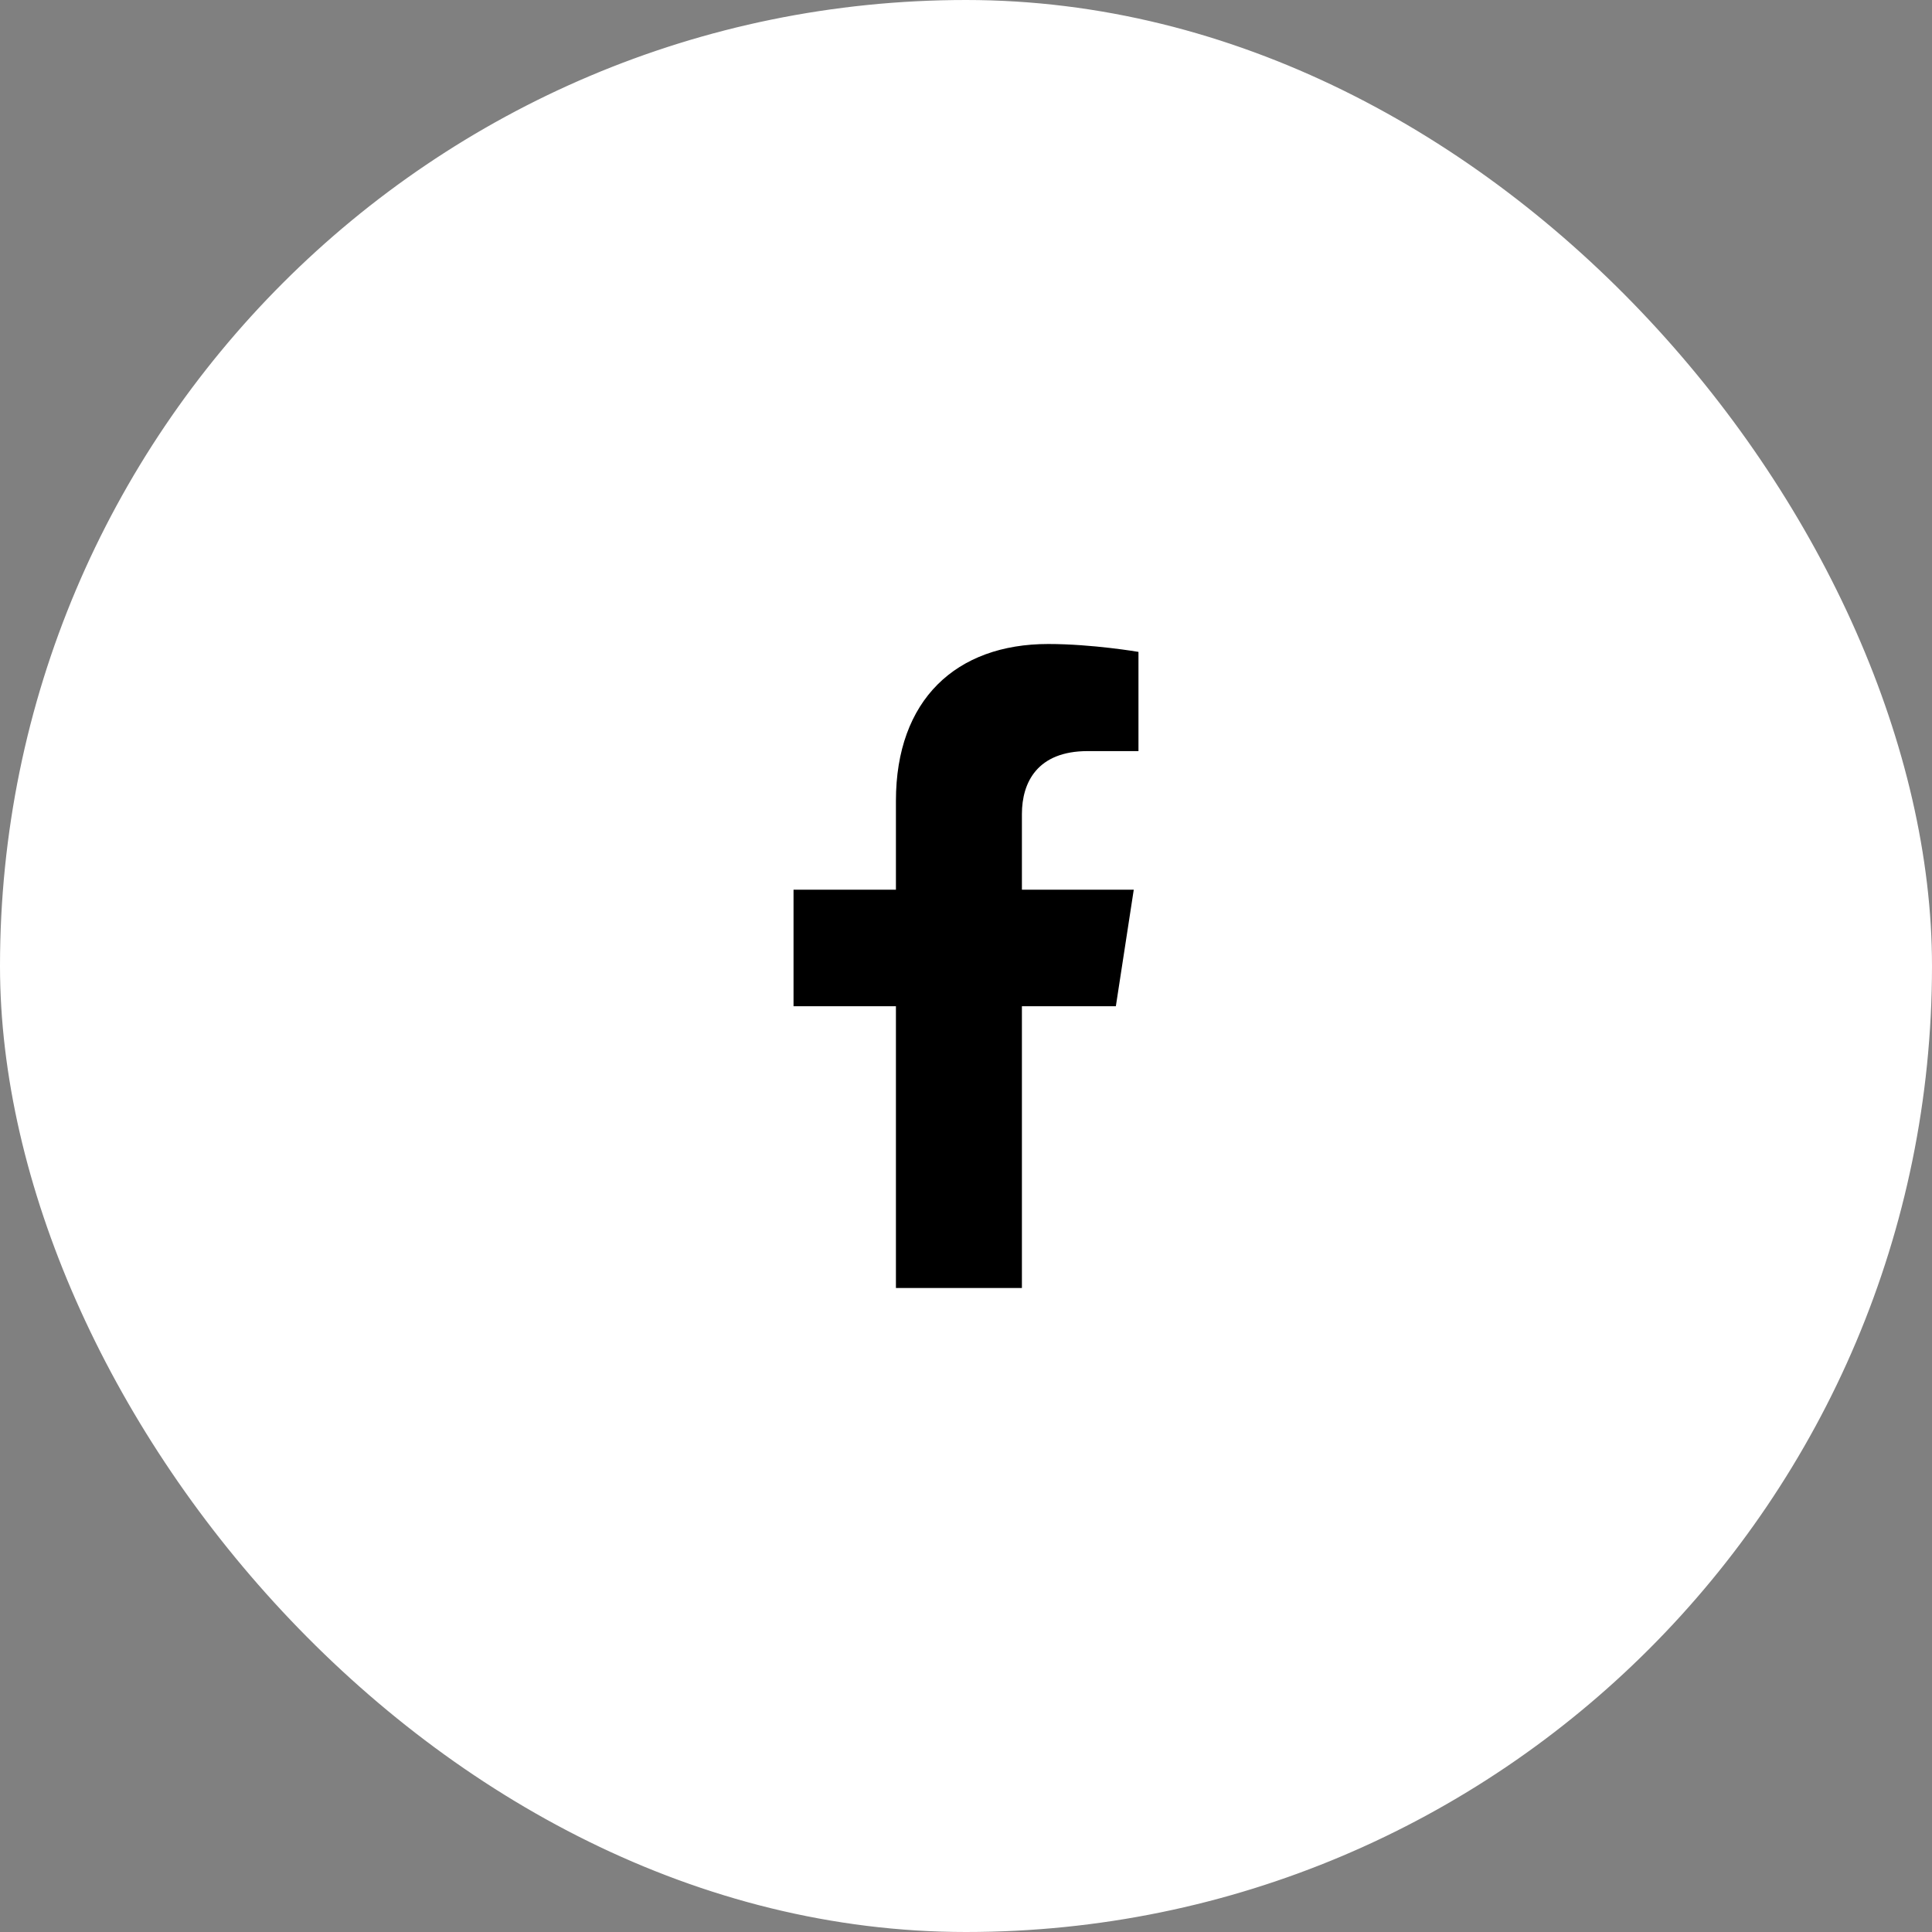
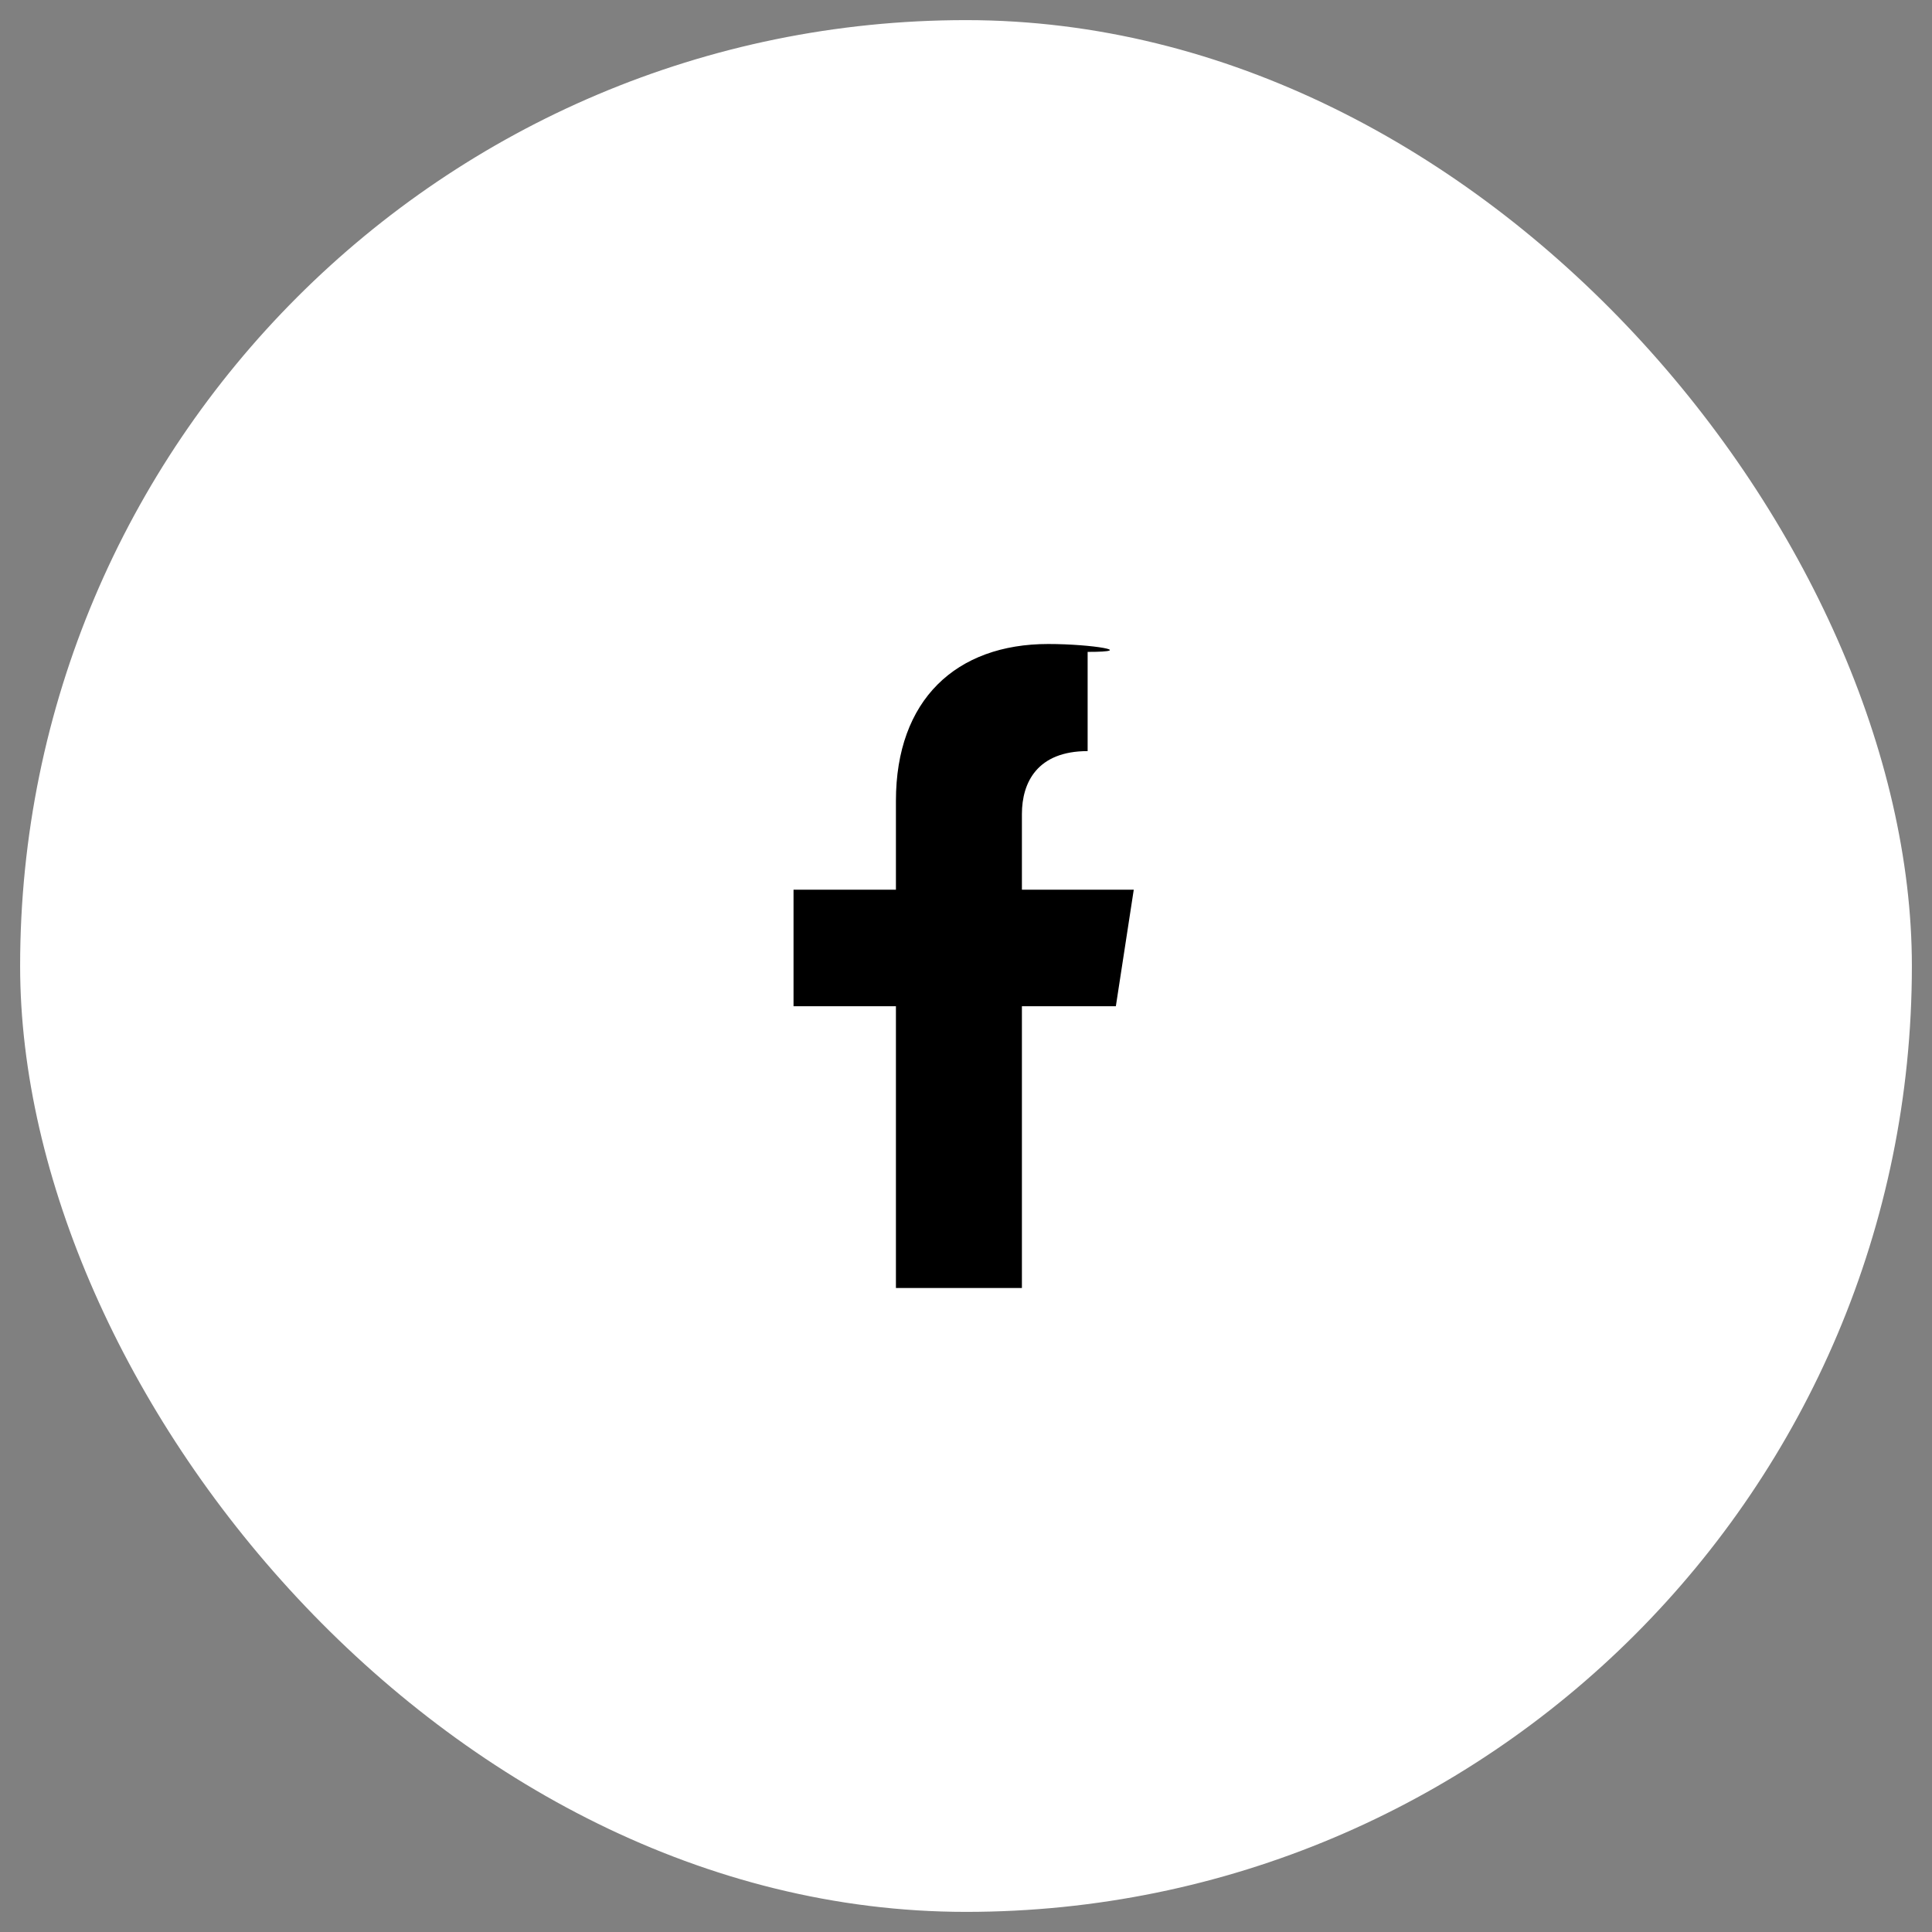
<svg xmlns="http://www.w3.org/2000/svg" width="48" height="48" viewBox="0 0 48 48" fill="none">
  <rect x="0" y="0" width="48" height="48" fill="#808080" stroke="none" />
  <rect x="0.5" y="0.5" width="47" height="47" rx="23.5" fill="white" />
-   <path d="M27.723 25L28.168 22.104H25.389V20.225C25.389 19.433 25.777 18.661 27.022 18.661H28.285V16.196C28.285 16.196 27.139 16 26.043 16C23.754 16 22.259 17.387 22.259 19.898V22.104H19.715V25H22.259V32H25.389V25H27.723Z" fill="black" />
-   <rect x="0.5" y="0.5" width="47" height="47" rx="23.5" stroke="white" />
+   <path d="M27.723 25L28.168 22.104H25.389V20.225C25.389 19.433 25.777 18.661 27.022 18.661V16.196C28.285 16.196 27.139 16 26.043 16C23.754 16 22.259 17.387 22.259 19.898V22.104H19.715V25H22.259V32H25.389V25H27.723Z" fill="black" />
</svg>